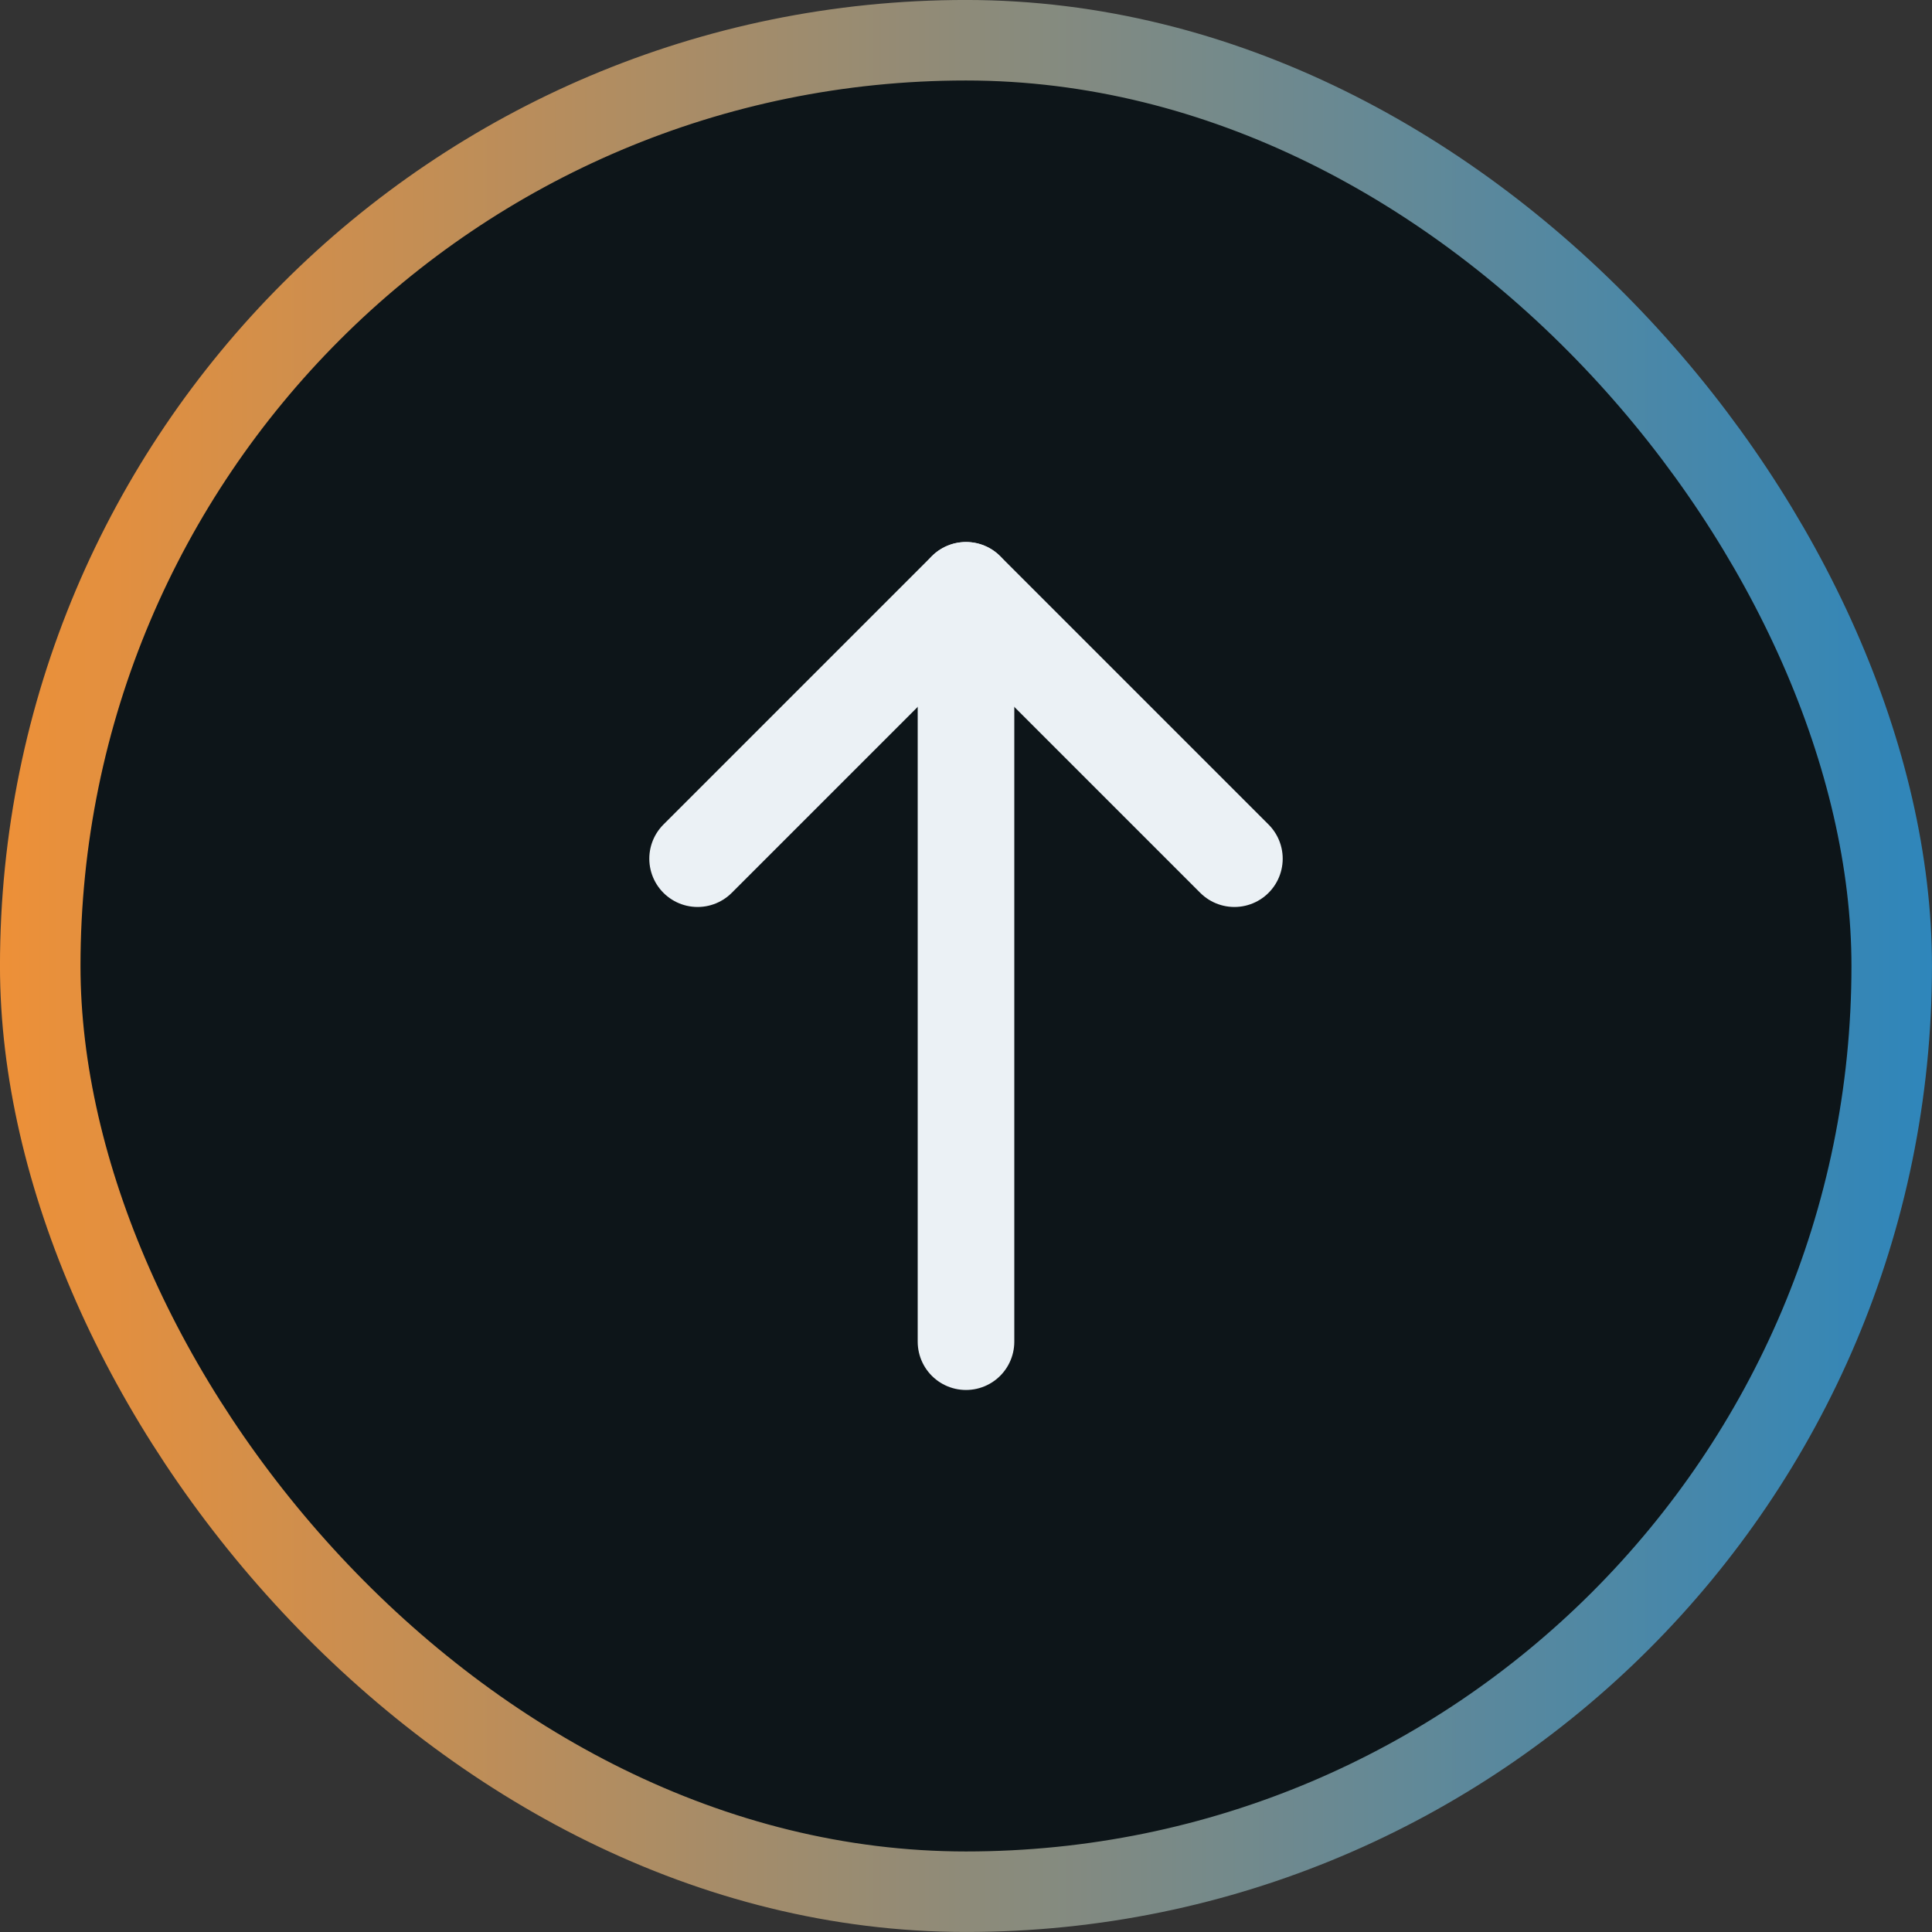
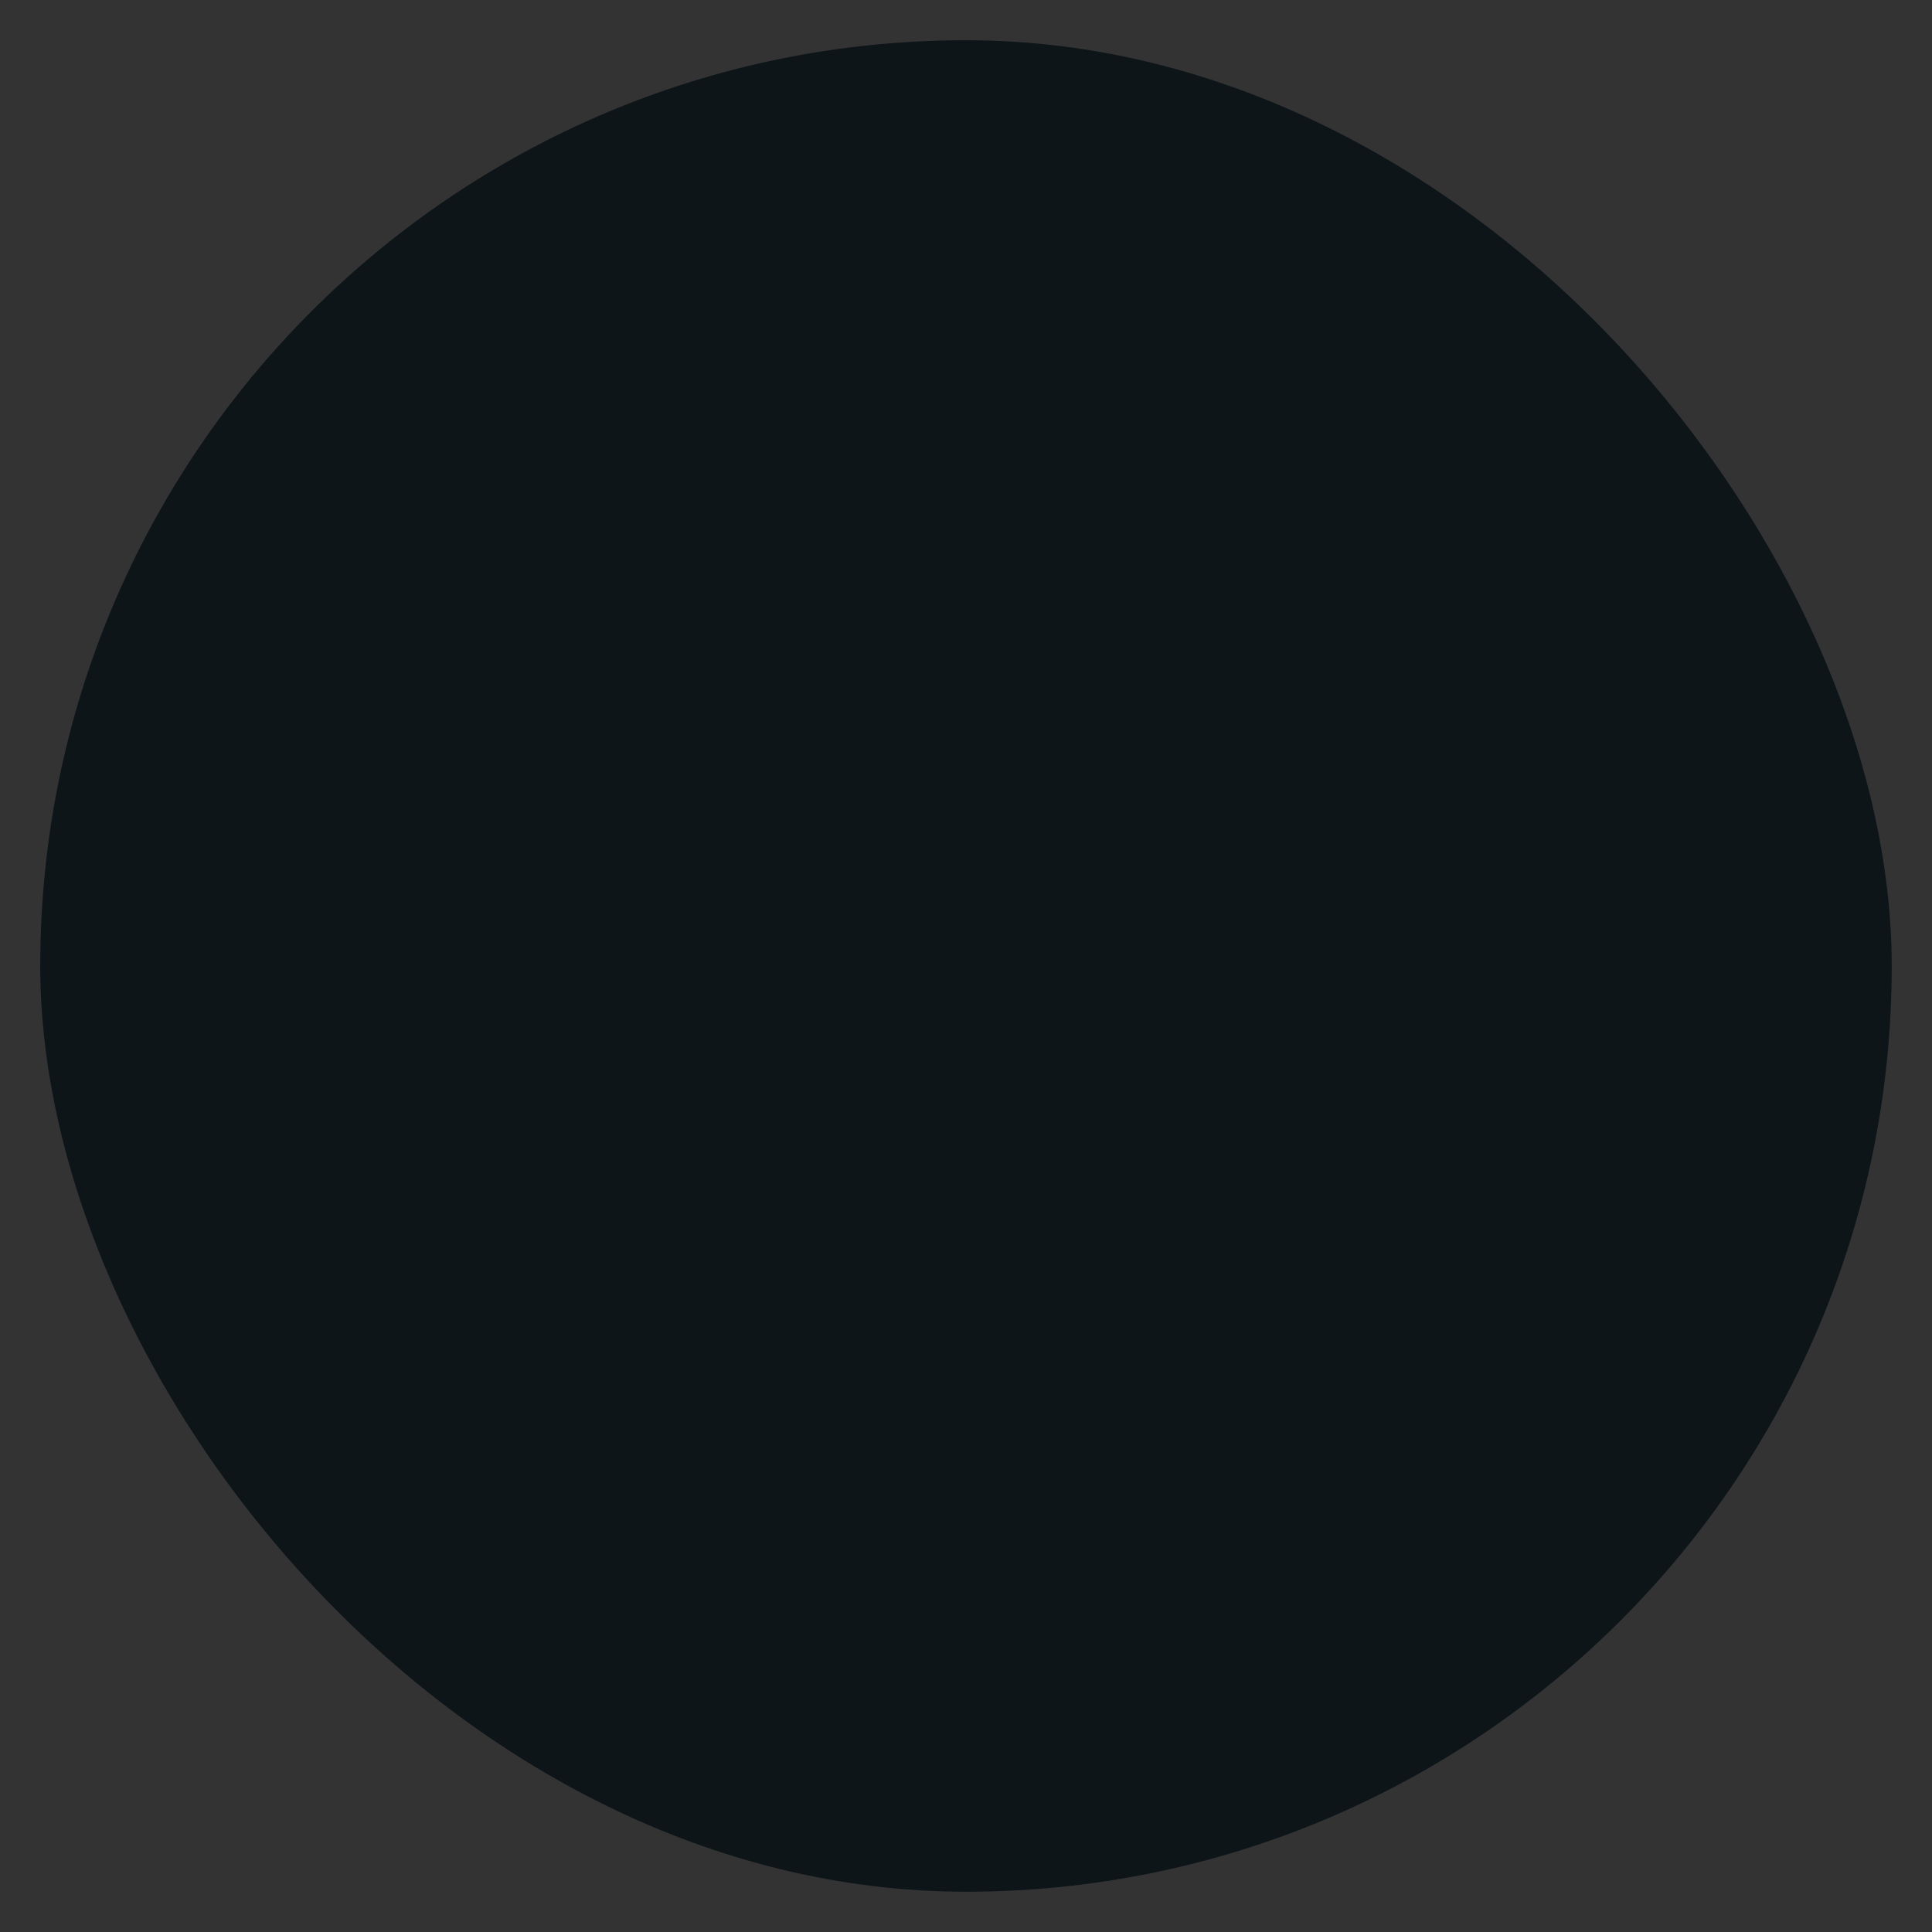
<svg xmlns="http://www.w3.org/2000/svg" width="40" height="40" viewBox="0 0 40 40" fill="none">
  <rect x="0" y="0" width="40" height="40" fill="#333333" stroke="none" />
  <rect x="0.833" y="0.833" width="38.333" height="38.333" rx="19.167" fill="#0D1519" />
-   <rect x="0.833" y="0.833" width="38.333" height="38.333" rx="19.167" stroke="url(#paint0_linear_1590_427)" stroke-width="1.667" />
-   <path d="M20 12.223V27.778" stroke="#EBF1F5" stroke-width="2" stroke-linecap="round" stroke-linejoin="round" />
-   <path d="M14.443 17.778L20 12.221L25.557 17.778" stroke="#EBF1F5" stroke-width="2" stroke-linecap="round" stroke-linejoin="round" />
  <defs>
    <linearGradient id="paint0_linear_1590_427" x1="0.073" y1="40" x2="40.073" y2="40" gradientUnits="userSpaceOnUse">
      <stop stop-color="#ED9038" />
      <stop offset="1" stop-color="#2E86BB" />
    </linearGradient>
  </defs>
</svg>